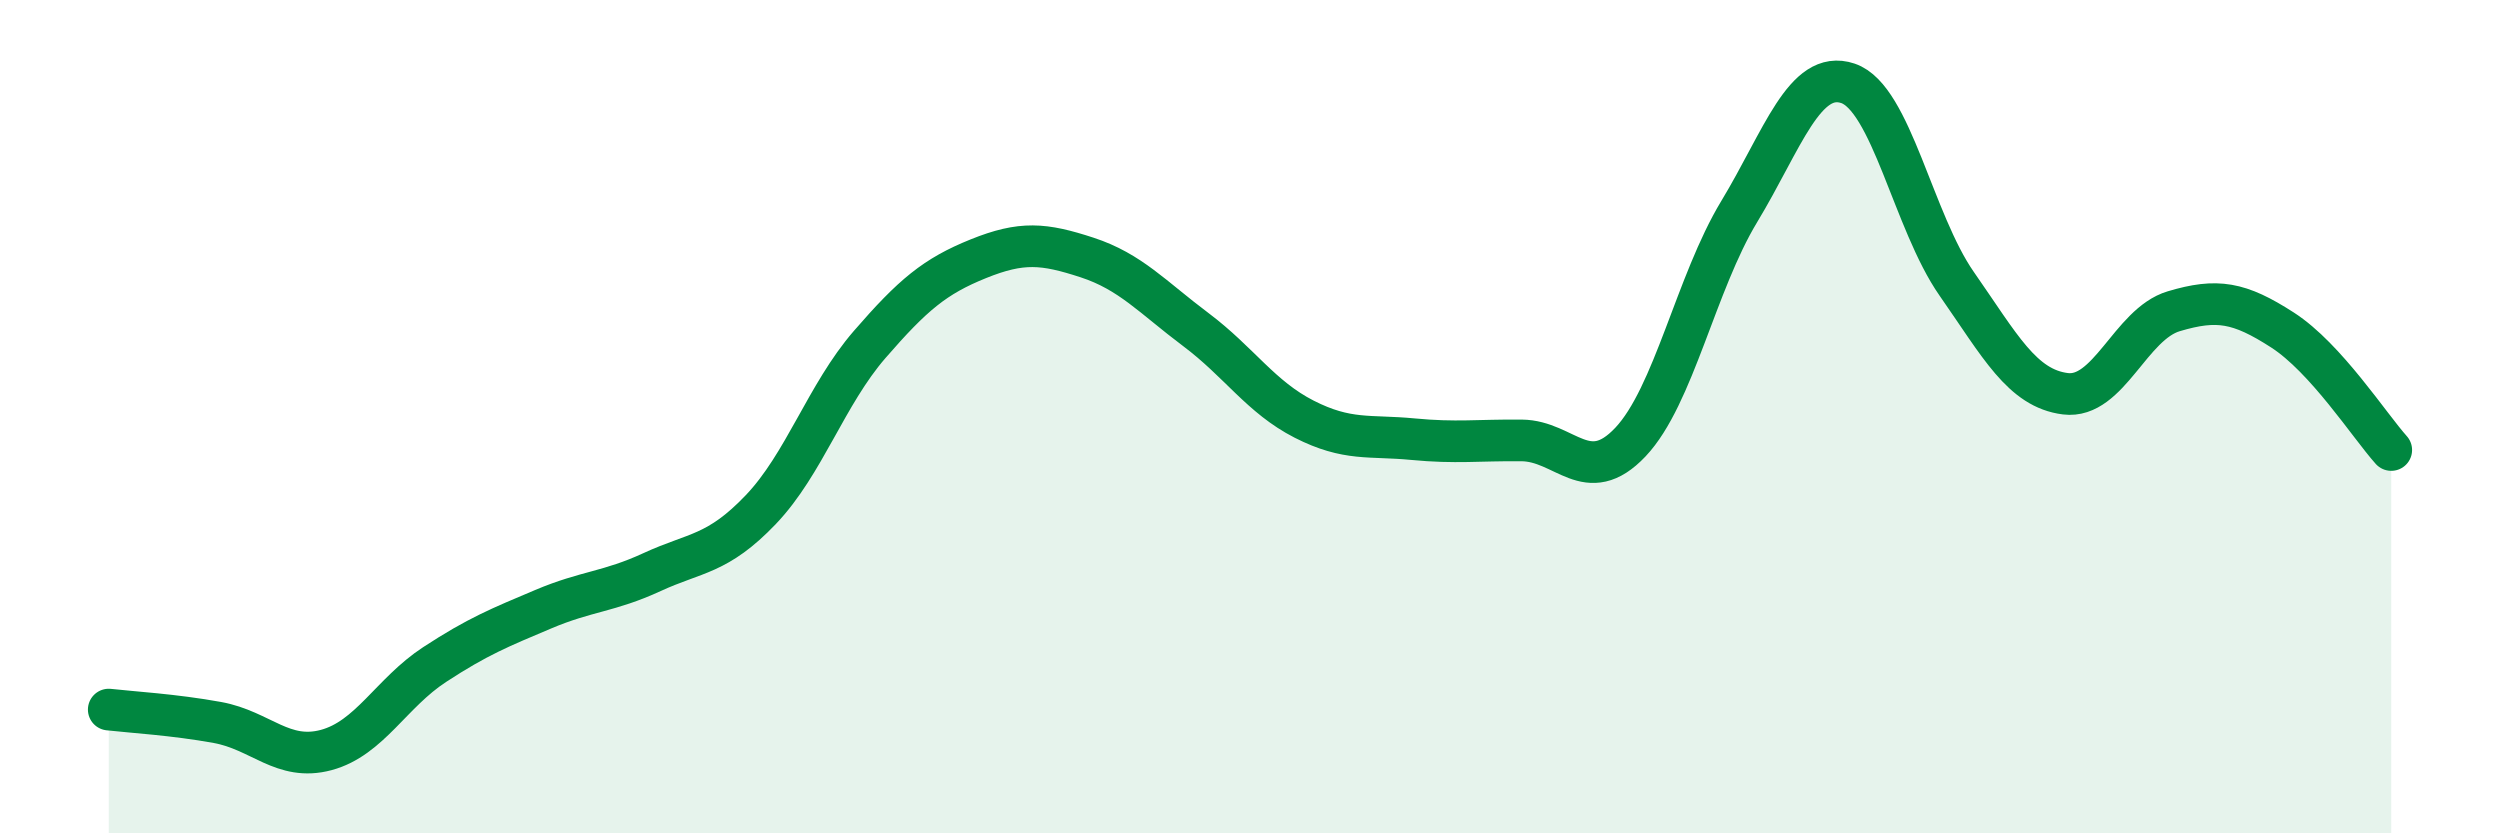
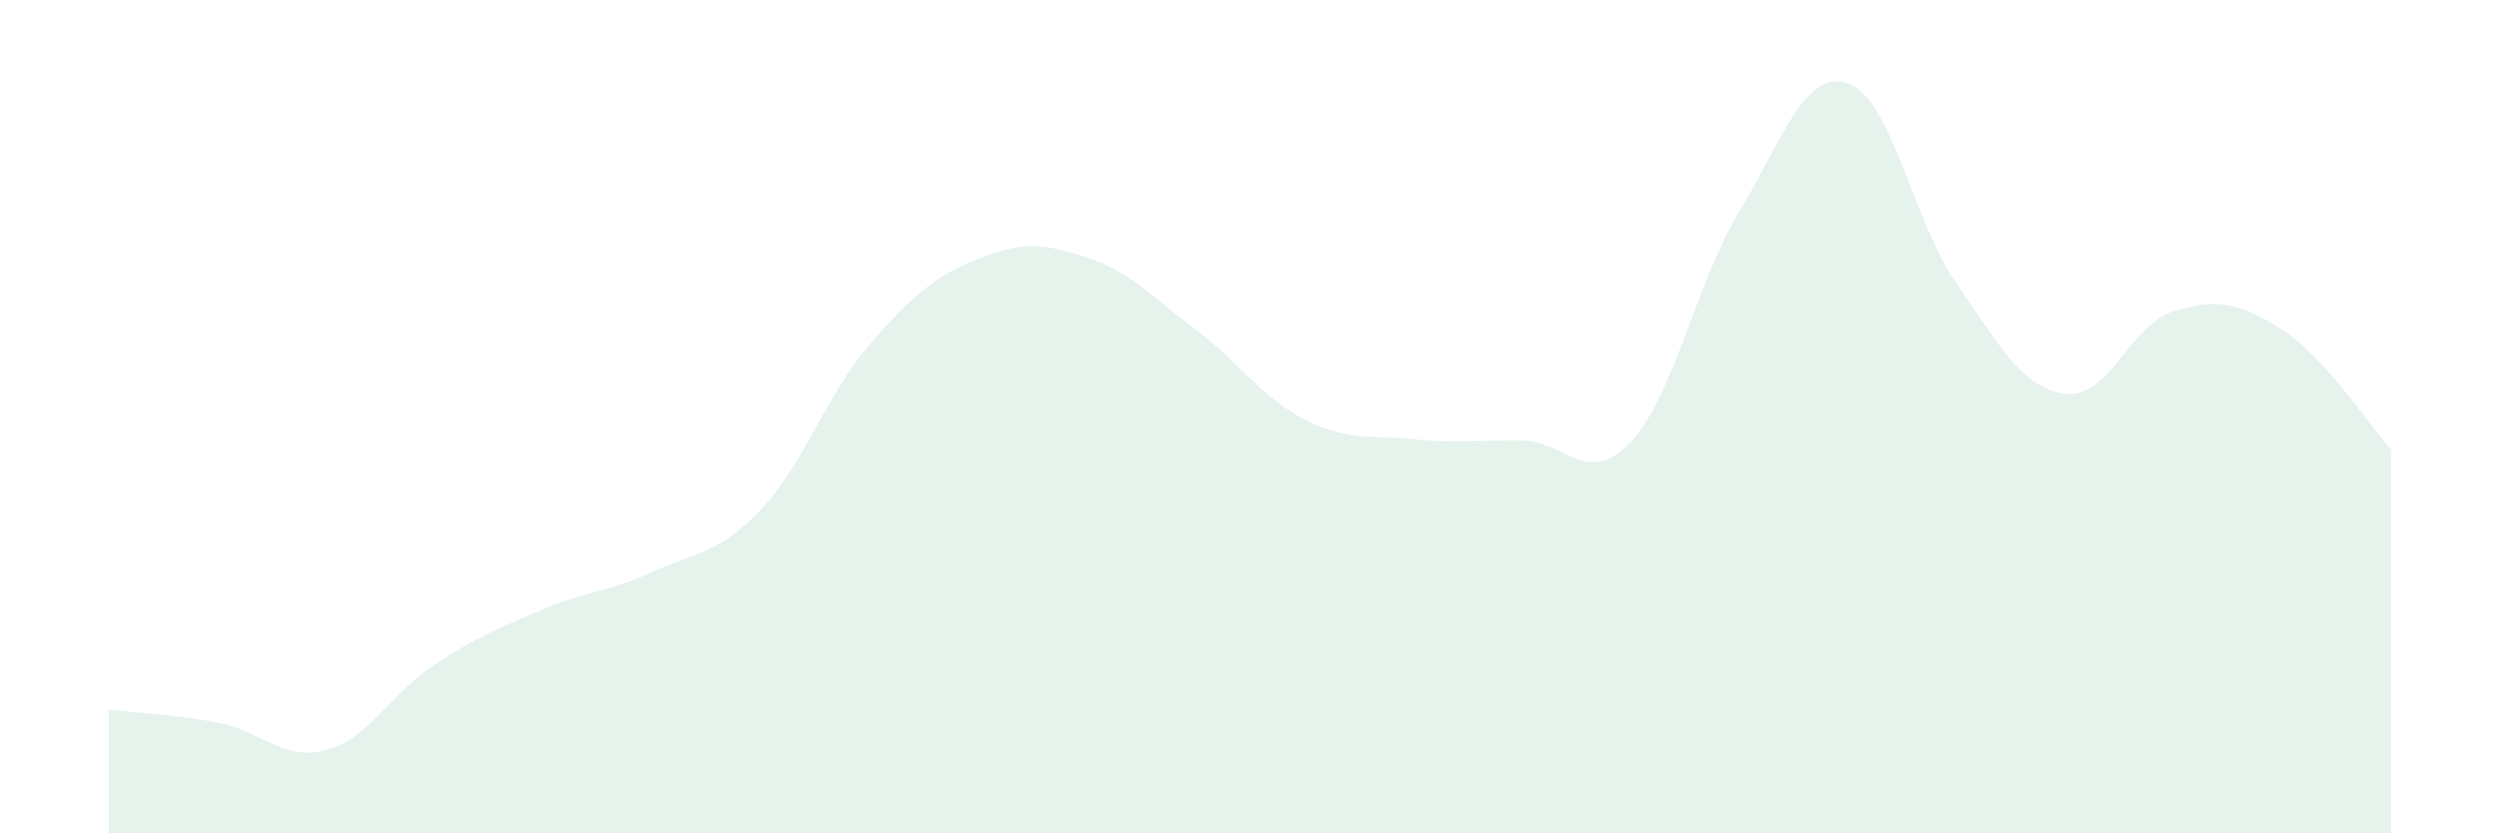
<svg xmlns="http://www.w3.org/2000/svg" width="60" height="20" viewBox="0 0 60 20">
  <path d="M 2.61,17.03 C 3.13,17.09 4.18,17.15 5.22,17.34 C 6.26,17.53 6.79,18.28 7.83,18 C 8.87,17.72 9.39,16.63 10.43,15.95 C 11.47,15.27 12,15.06 13.04,14.62 C 14.08,14.18 14.61,14.21 15.65,13.73 C 16.69,13.25 17.22,13.32 18.26,12.23 C 19.3,11.14 19.83,9.47 20.87,8.27 C 21.91,7.07 22.44,6.63 23.48,6.21 C 24.52,5.79 25.05,5.84 26.09,6.18 C 27.13,6.52 27.66,7.13 28.7,7.91 C 29.74,8.69 30.26,9.53 31.3,10.06 C 32.34,10.59 32.87,10.44 33.91,10.54 C 34.95,10.64 35.48,10.56 36.52,10.57 C 37.56,10.58 38.09,11.71 39.13,10.61 C 40.17,9.51 40.7,6.8 41.74,5.08 C 42.78,3.36 43.31,1.65 44.35,2 C 45.39,2.35 45.92,5.32 46.96,6.81 C 48,8.3 48.53,9.32 49.57,9.45 C 50.61,9.58 51.13,7.78 52.17,7.47 C 53.21,7.16 53.74,7.25 54.78,7.92 C 55.82,8.59 56.87,10.22 57.39,10.8L57.39 20L2.61 20Z" fill="#008740" opacity="0.1" stroke-linecap="round" stroke-linejoin="round" />
-   <path d="M 2.61,17.03 C 3.13,17.09 4.18,17.15 5.22,17.34 C 6.26,17.53 6.79,18.28 7.83,18 C 8.87,17.72 9.39,16.63 10.43,15.95 C 11.47,15.27 12,15.06 13.04,14.62 C 14.08,14.18 14.61,14.21 15.65,13.73 C 16.69,13.25 17.22,13.32 18.26,12.23 C 19.3,11.14 19.83,9.47 20.87,8.27 C 21.91,7.07 22.44,6.63 23.48,6.21 C 24.52,5.79 25.05,5.84 26.09,6.18 C 27.13,6.52 27.66,7.13 28.7,7.91 C 29.74,8.69 30.26,9.53 31.3,10.06 C 32.34,10.59 32.87,10.44 33.91,10.54 C 34.95,10.64 35.48,10.56 36.52,10.57 C 37.56,10.58 38.09,11.71 39.13,10.61 C 40.17,9.51 40.7,6.8 41.74,5.08 C 42.78,3.36 43.31,1.65 44.35,2 C 45.39,2.35 45.92,5.32 46.96,6.81 C 48,8.3 48.53,9.32 49.57,9.45 C 50.61,9.58 51.13,7.78 52.17,7.47 C 53.21,7.16 53.74,7.25 54.78,7.92 C 55.82,8.59 56.87,10.22 57.39,10.8" stroke="#008740" stroke-width="1" fill="none" stroke-linecap="round" stroke-linejoin="round" />
</svg>